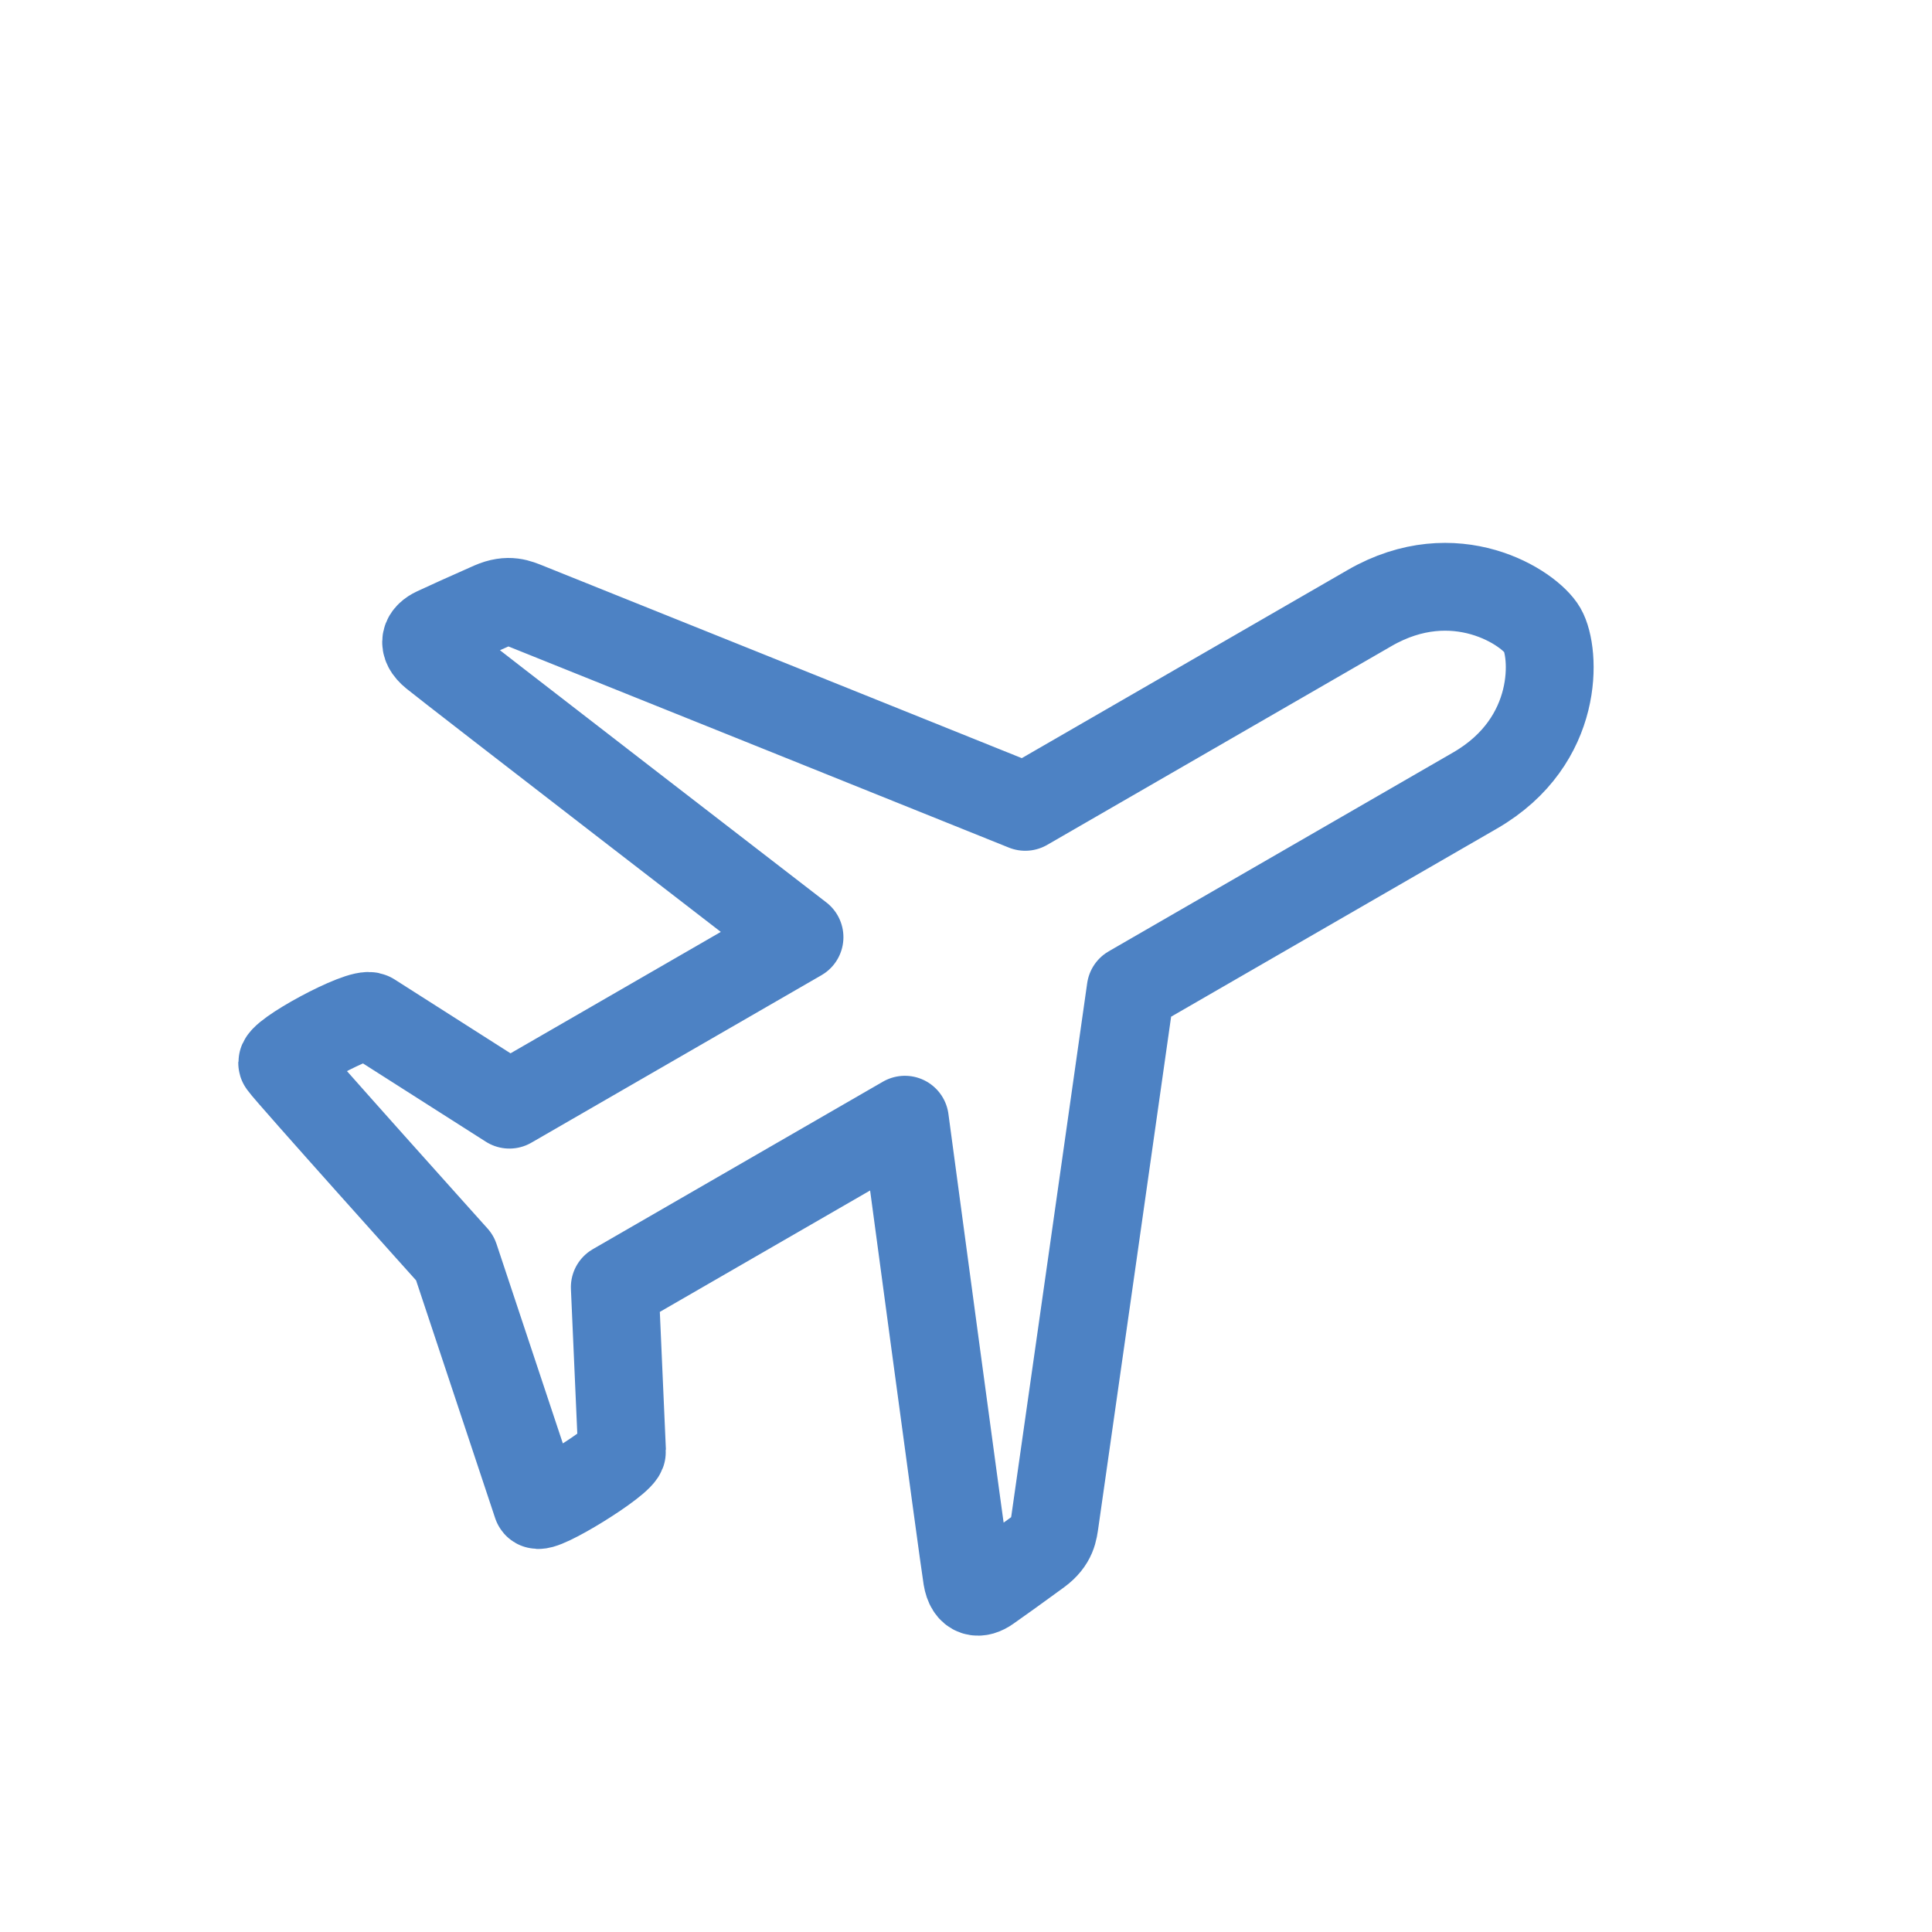
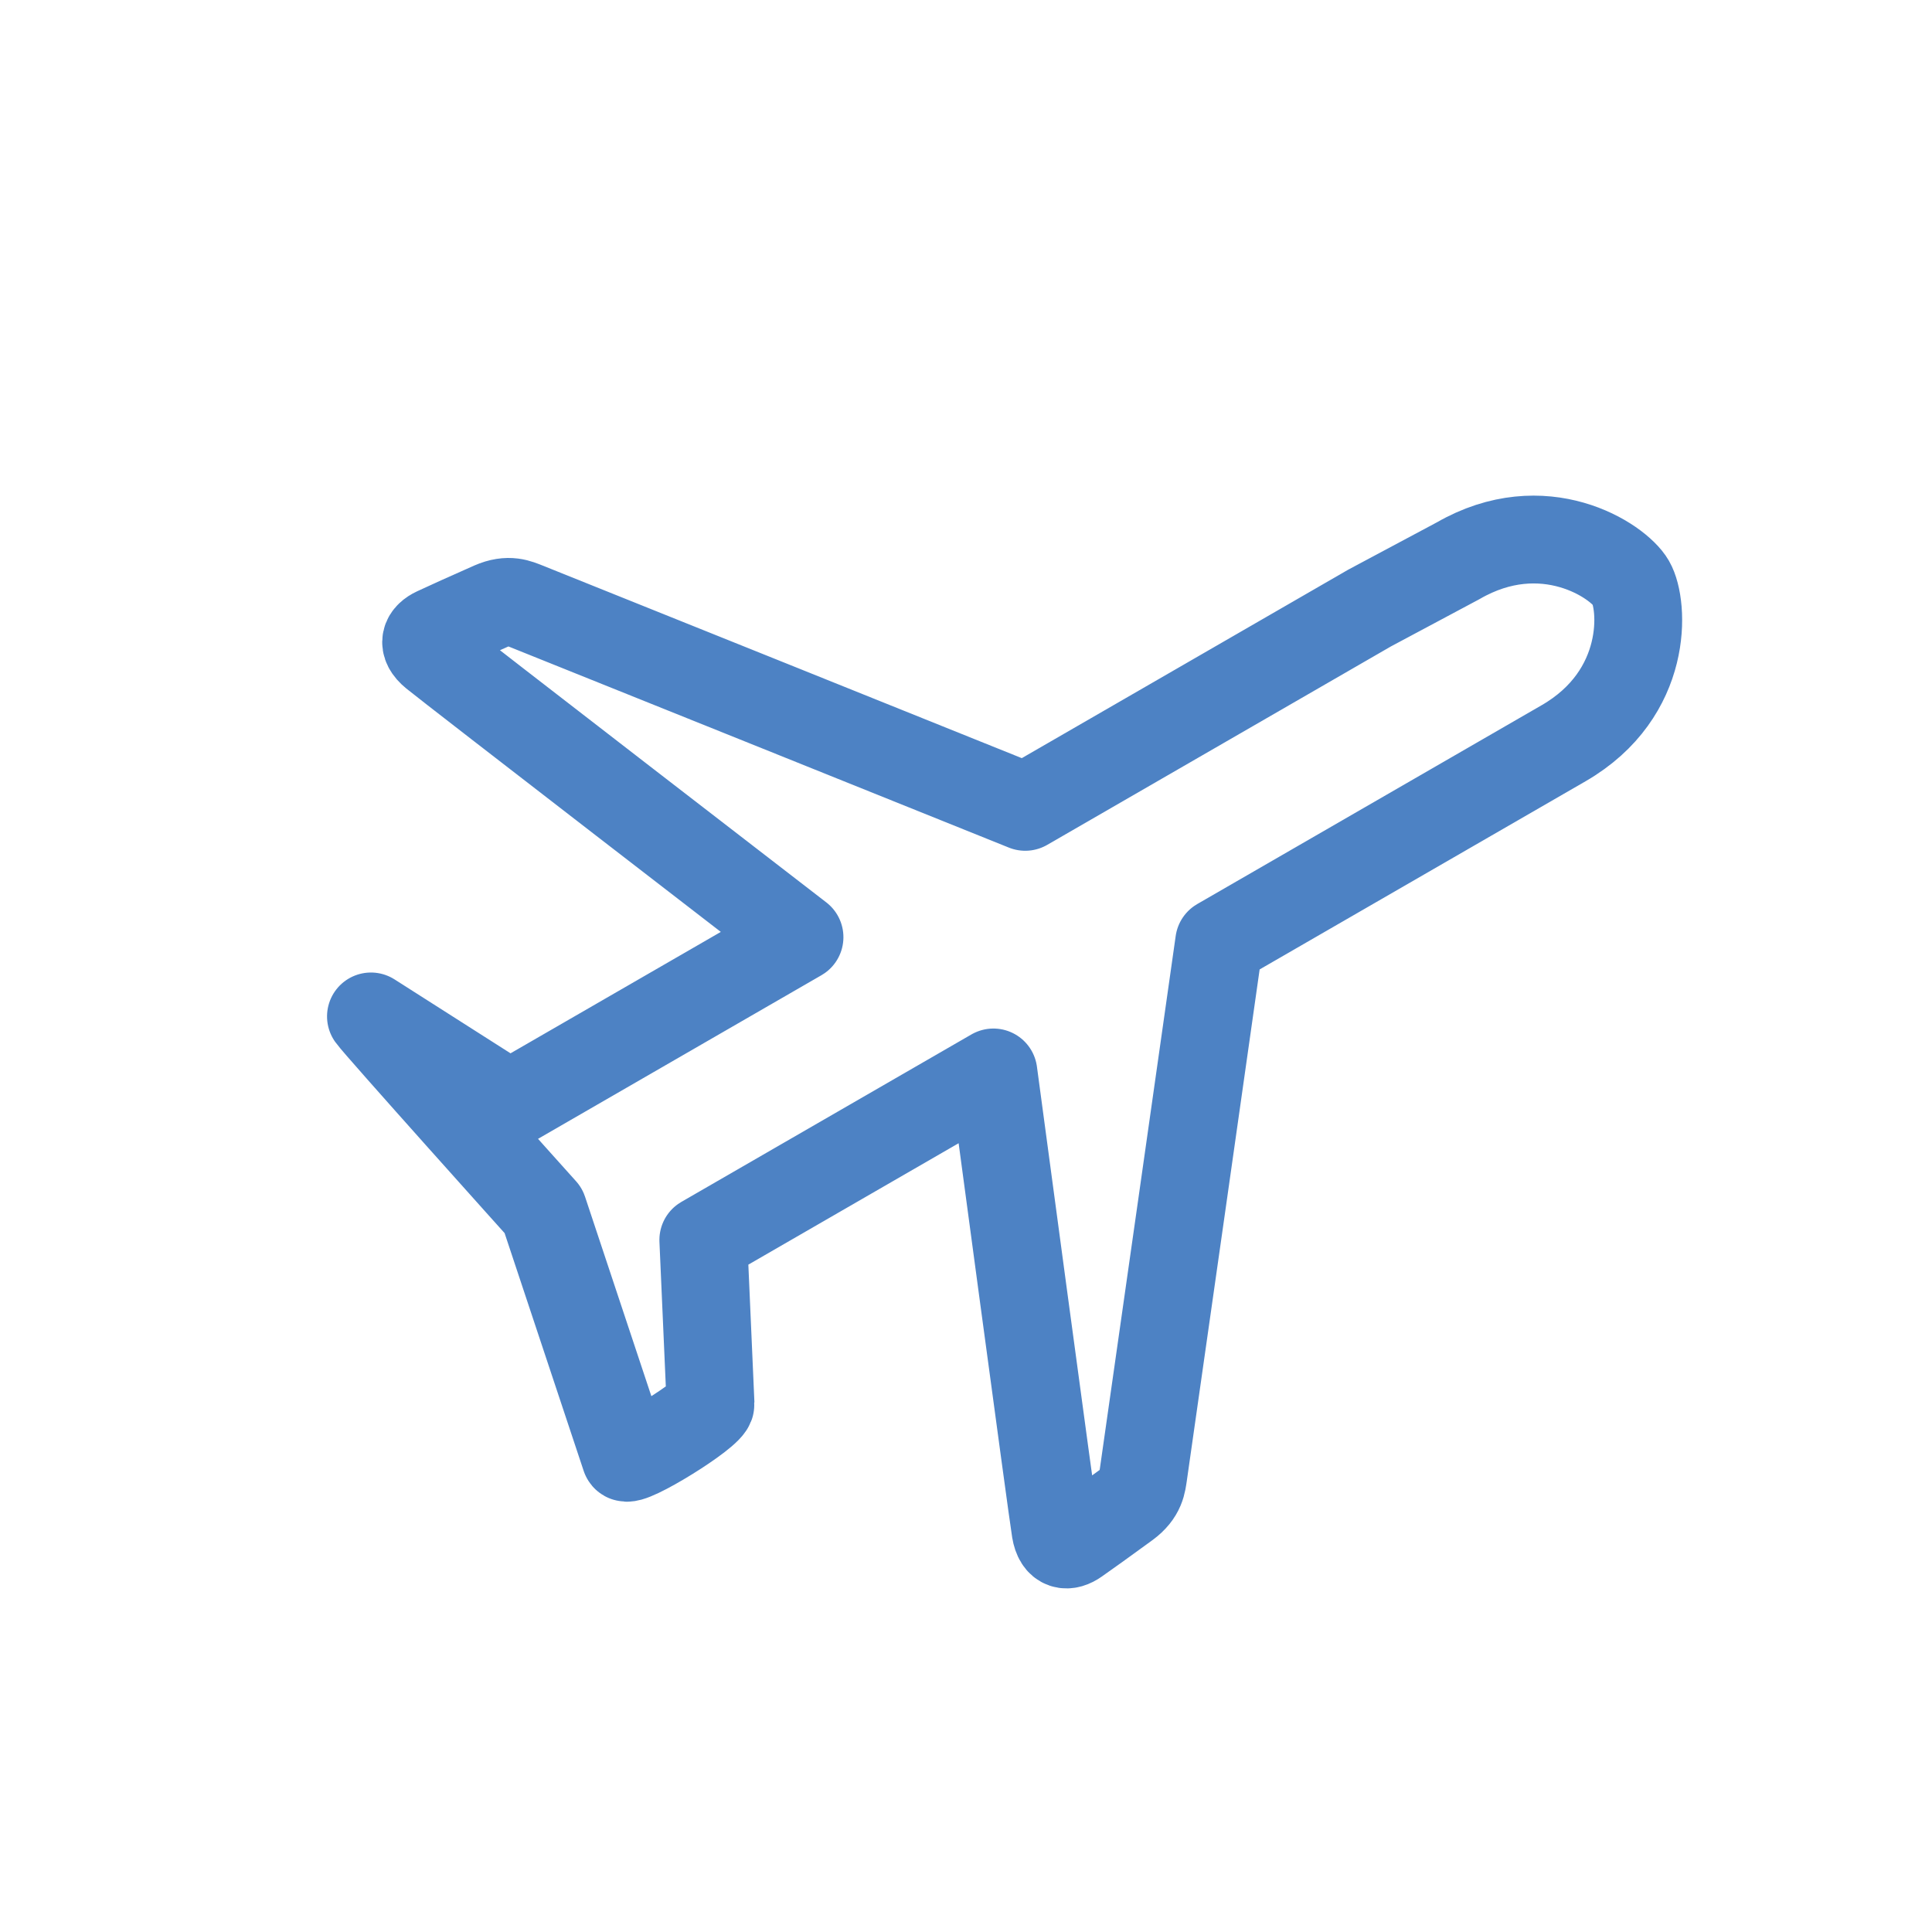
<svg xmlns="http://www.w3.org/2000/svg" width="44" height="44" viewBox="0 0 44 44">
  <g fill="none" fill-rule="evenodd" stroke-linejoin="round">
    <g stroke="#4D82C4" stroke-width="2">
      <g>
        <g>
          <g>
            <g>
-               <path d="M27.606 10.567h-9.055S11.116 1.08 10.994.93c-.122-.15-.253-.356-.675-.403C9.804.47 9.138.405 8.922.387c-.243-.021-.431.084-.297.44.174.464 3.99 9.74 3.99 9.74H4.986L3.26 7.25C3.145 7.028.957 6.967.976 7.174c.025.28 1.19 5.793 1.19 5.793l-1.19 5.794c-.038.178 2.185.116 2.284-.075l1.726-3.319h7.629s-3.816 9.277-3.99 9.74c-.134.357.054.463.297.441.216-.018.882-.083 1.397-.14.422-.047.553-.253.675-.403.122-.15 7.558-9.638 7.558-9.638h9.055c2.26 0 3.158-1.818 3.158-2.4 0-.581-.909-2.4-3.159-2.4z" transform="translate(-519 -477) translate(0 185) translate(519 287) translate(0 5) rotate(-30 35.521 5.518)" />
+               <path d="M27.606 10.567h-9.055S11.116 1.08 10.994.93c-.122-.15-.253-.356-.675-.403C9.804.47 9.138.405 8.922.387c-.243-.021-.431.084-.297.44.174.464 3.99 9.74 3.99 9.74H4.986L3.26 7.25c.025.28 1.19 5.793 1.19 5.793l-1.19 5.794c-.038.178 2.185.116 2.284-.075l1.726-3.319h7.629s-3.816 9.277-3.99 9.74c-.134.357.054.463.297.441.216-.018.882-.083 1.397-.14.422-.047.553-.253.675-.403.122-.15 7.558-9.638 7.558-9.638h9.055c2.26 0 3.158-1.818 3.158-2.4 0-.581-.909-2.4-3.159-2.4z" transform="translate(-519 -477) translate(0 185) translate(519 287) translate(0 5) rotate(-30 35.521 5.518)" />
            </g>
          </g>
        </g>
      </g>
    </g>
  </g>
</svg>